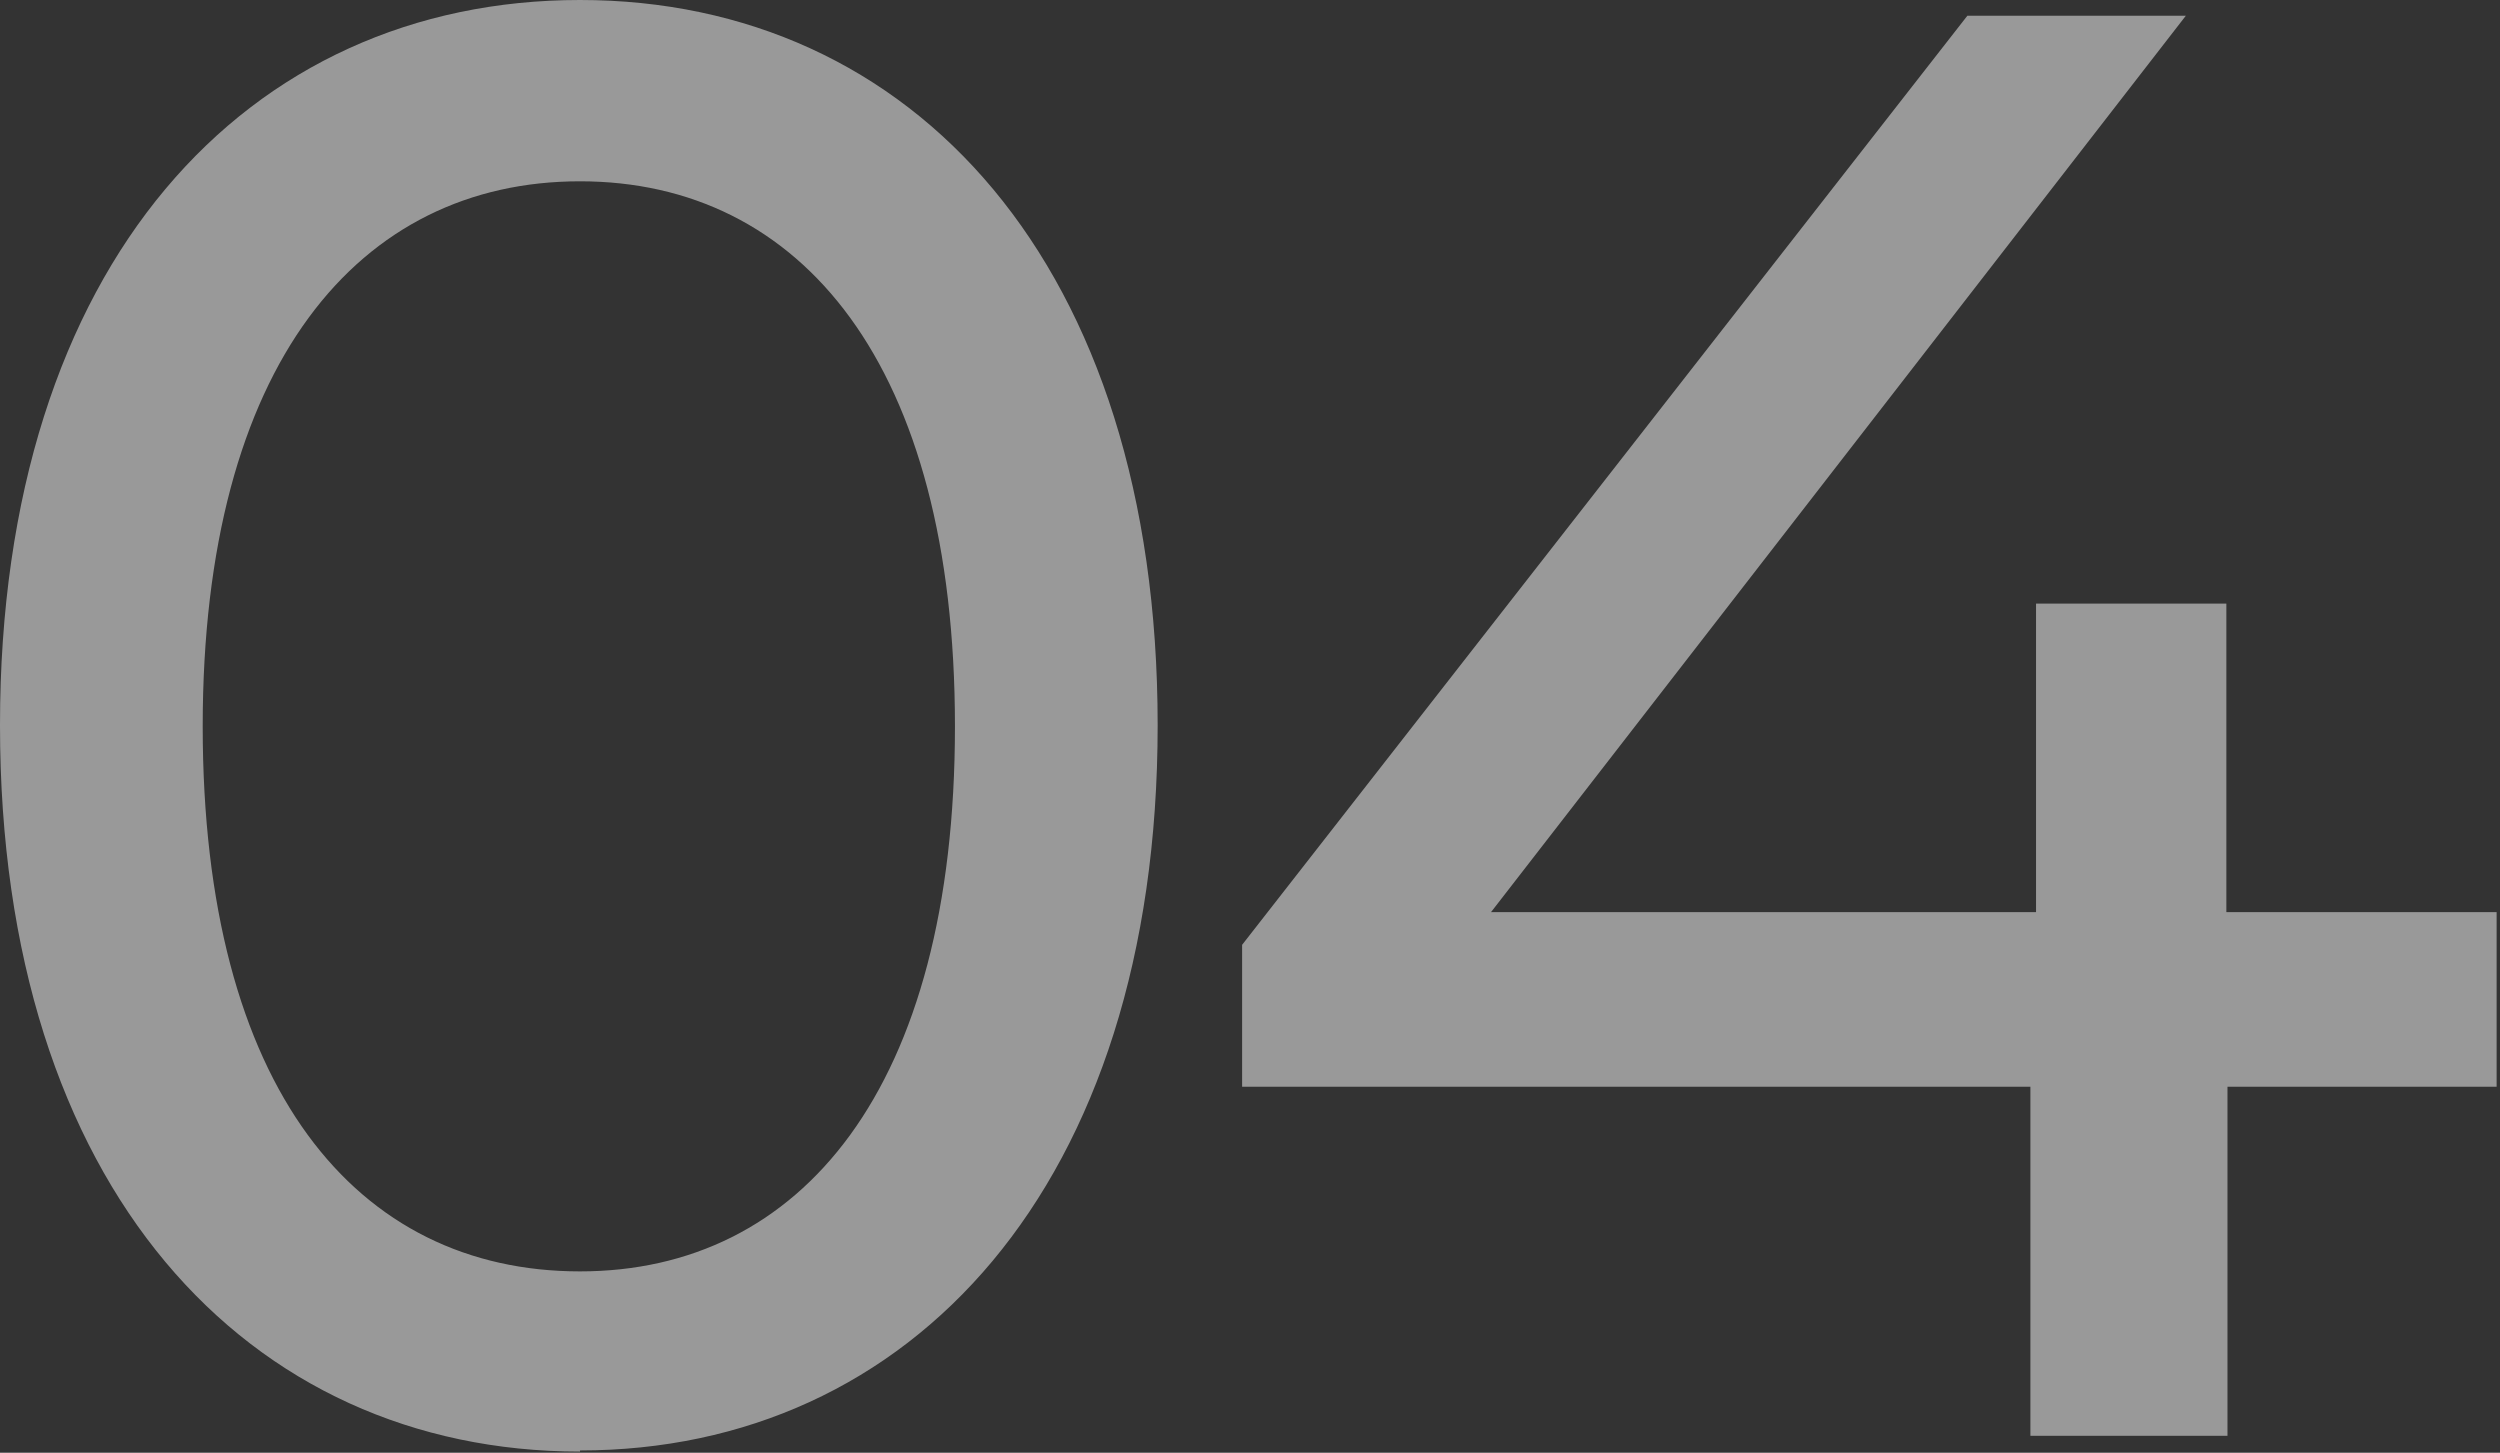
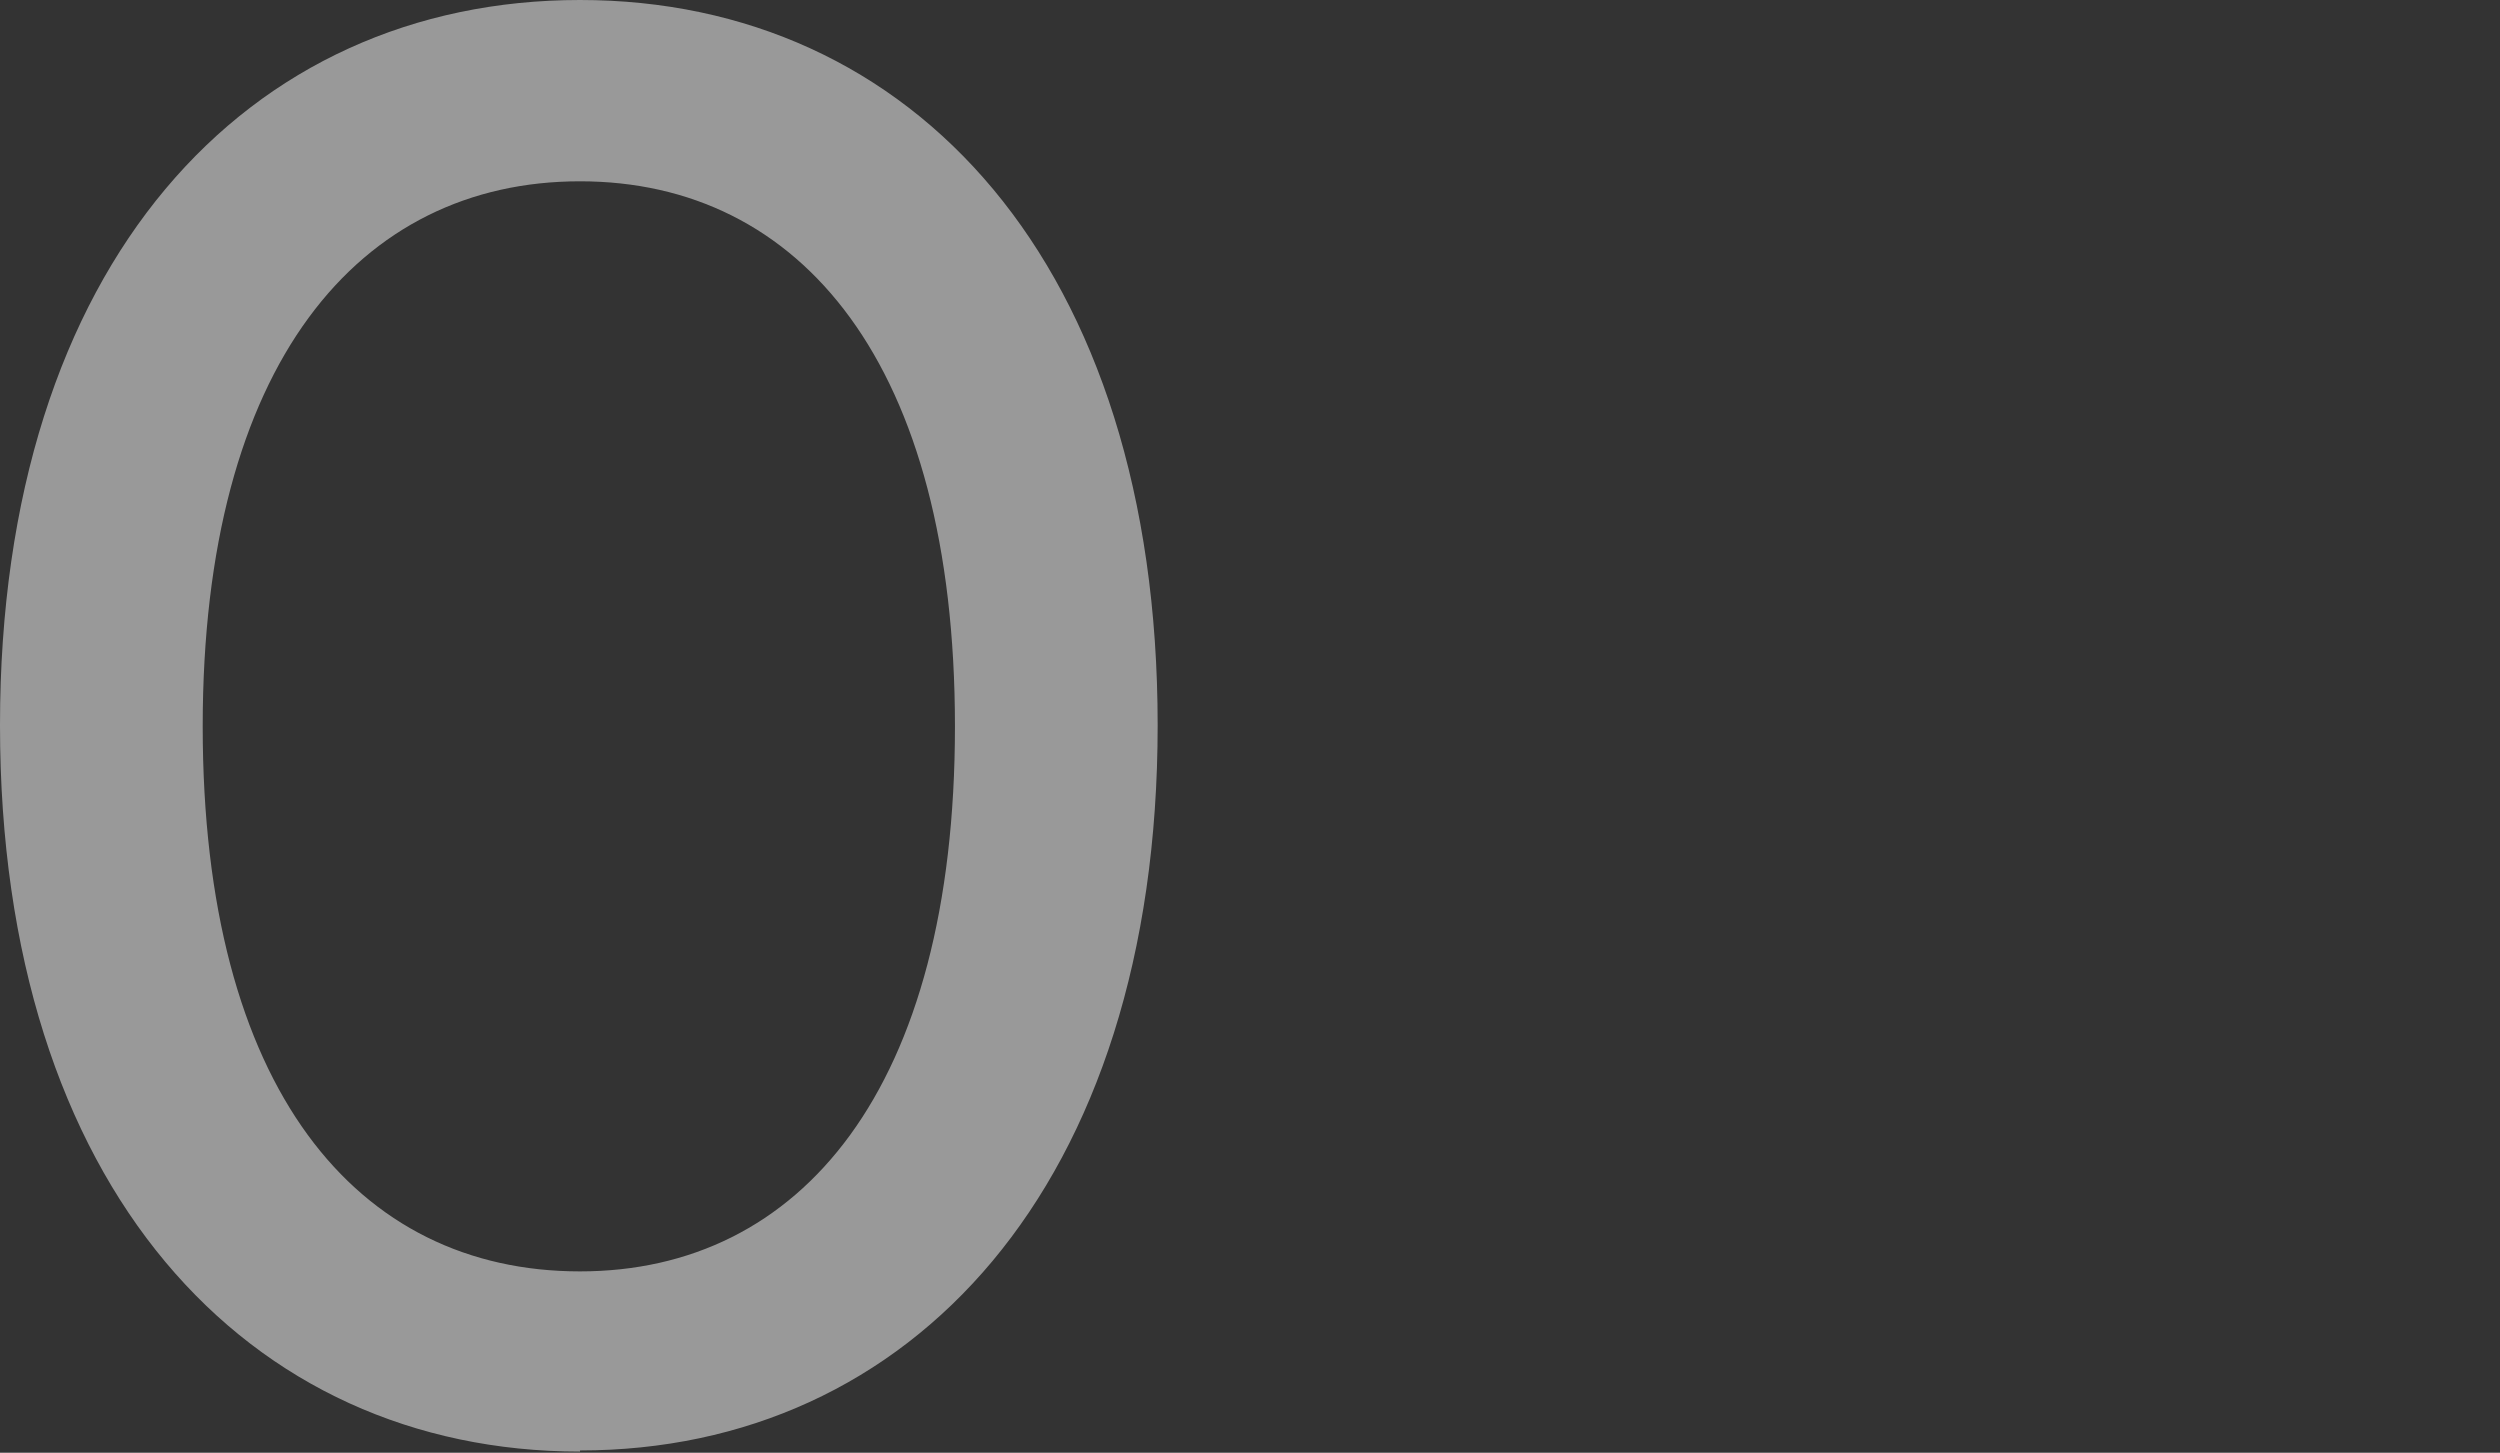
<svg xmlns="http://www.w3.org/2000/svg" id="_レイヤー_1" data-name="レイヤー_1" version="1.1" viewBox="0 0 222 129">
  <rect x="0" y="0" width="222" height="129" fill="#333333" stroke="none" />
  <defs>
    <style>
      .st0 {
        opacity: .5;
      }

      .st1 {
        fill: #fff;
        isolation: isolate;
      }
    </style>
  </defs>
  <g class="st0">
-     <path class="st1" d="M221.7,81v15.5h-23.9v31h-17.5v-31h-70v-12.6L174.7,1.4h19.4l-61.7,79.6h48.4v-27.4h16.9v27.4h23.9Z" />
    <path class="st1" d="M51.5,128.9C22,128.9,0,105.5,0,64.4S22,0,51.5,0s51.3,23.4,51.3,64.4-22,64.4-51.3,64.4ZM51.5,112.9c19.6,0,33.3-16.2,33.3-48.4s-13.7-48.4-33.3-48.4-33.5,16.2-33.5,48.4,13.7,48.4,33.5,48.4Z" />
  </g>
</svg>